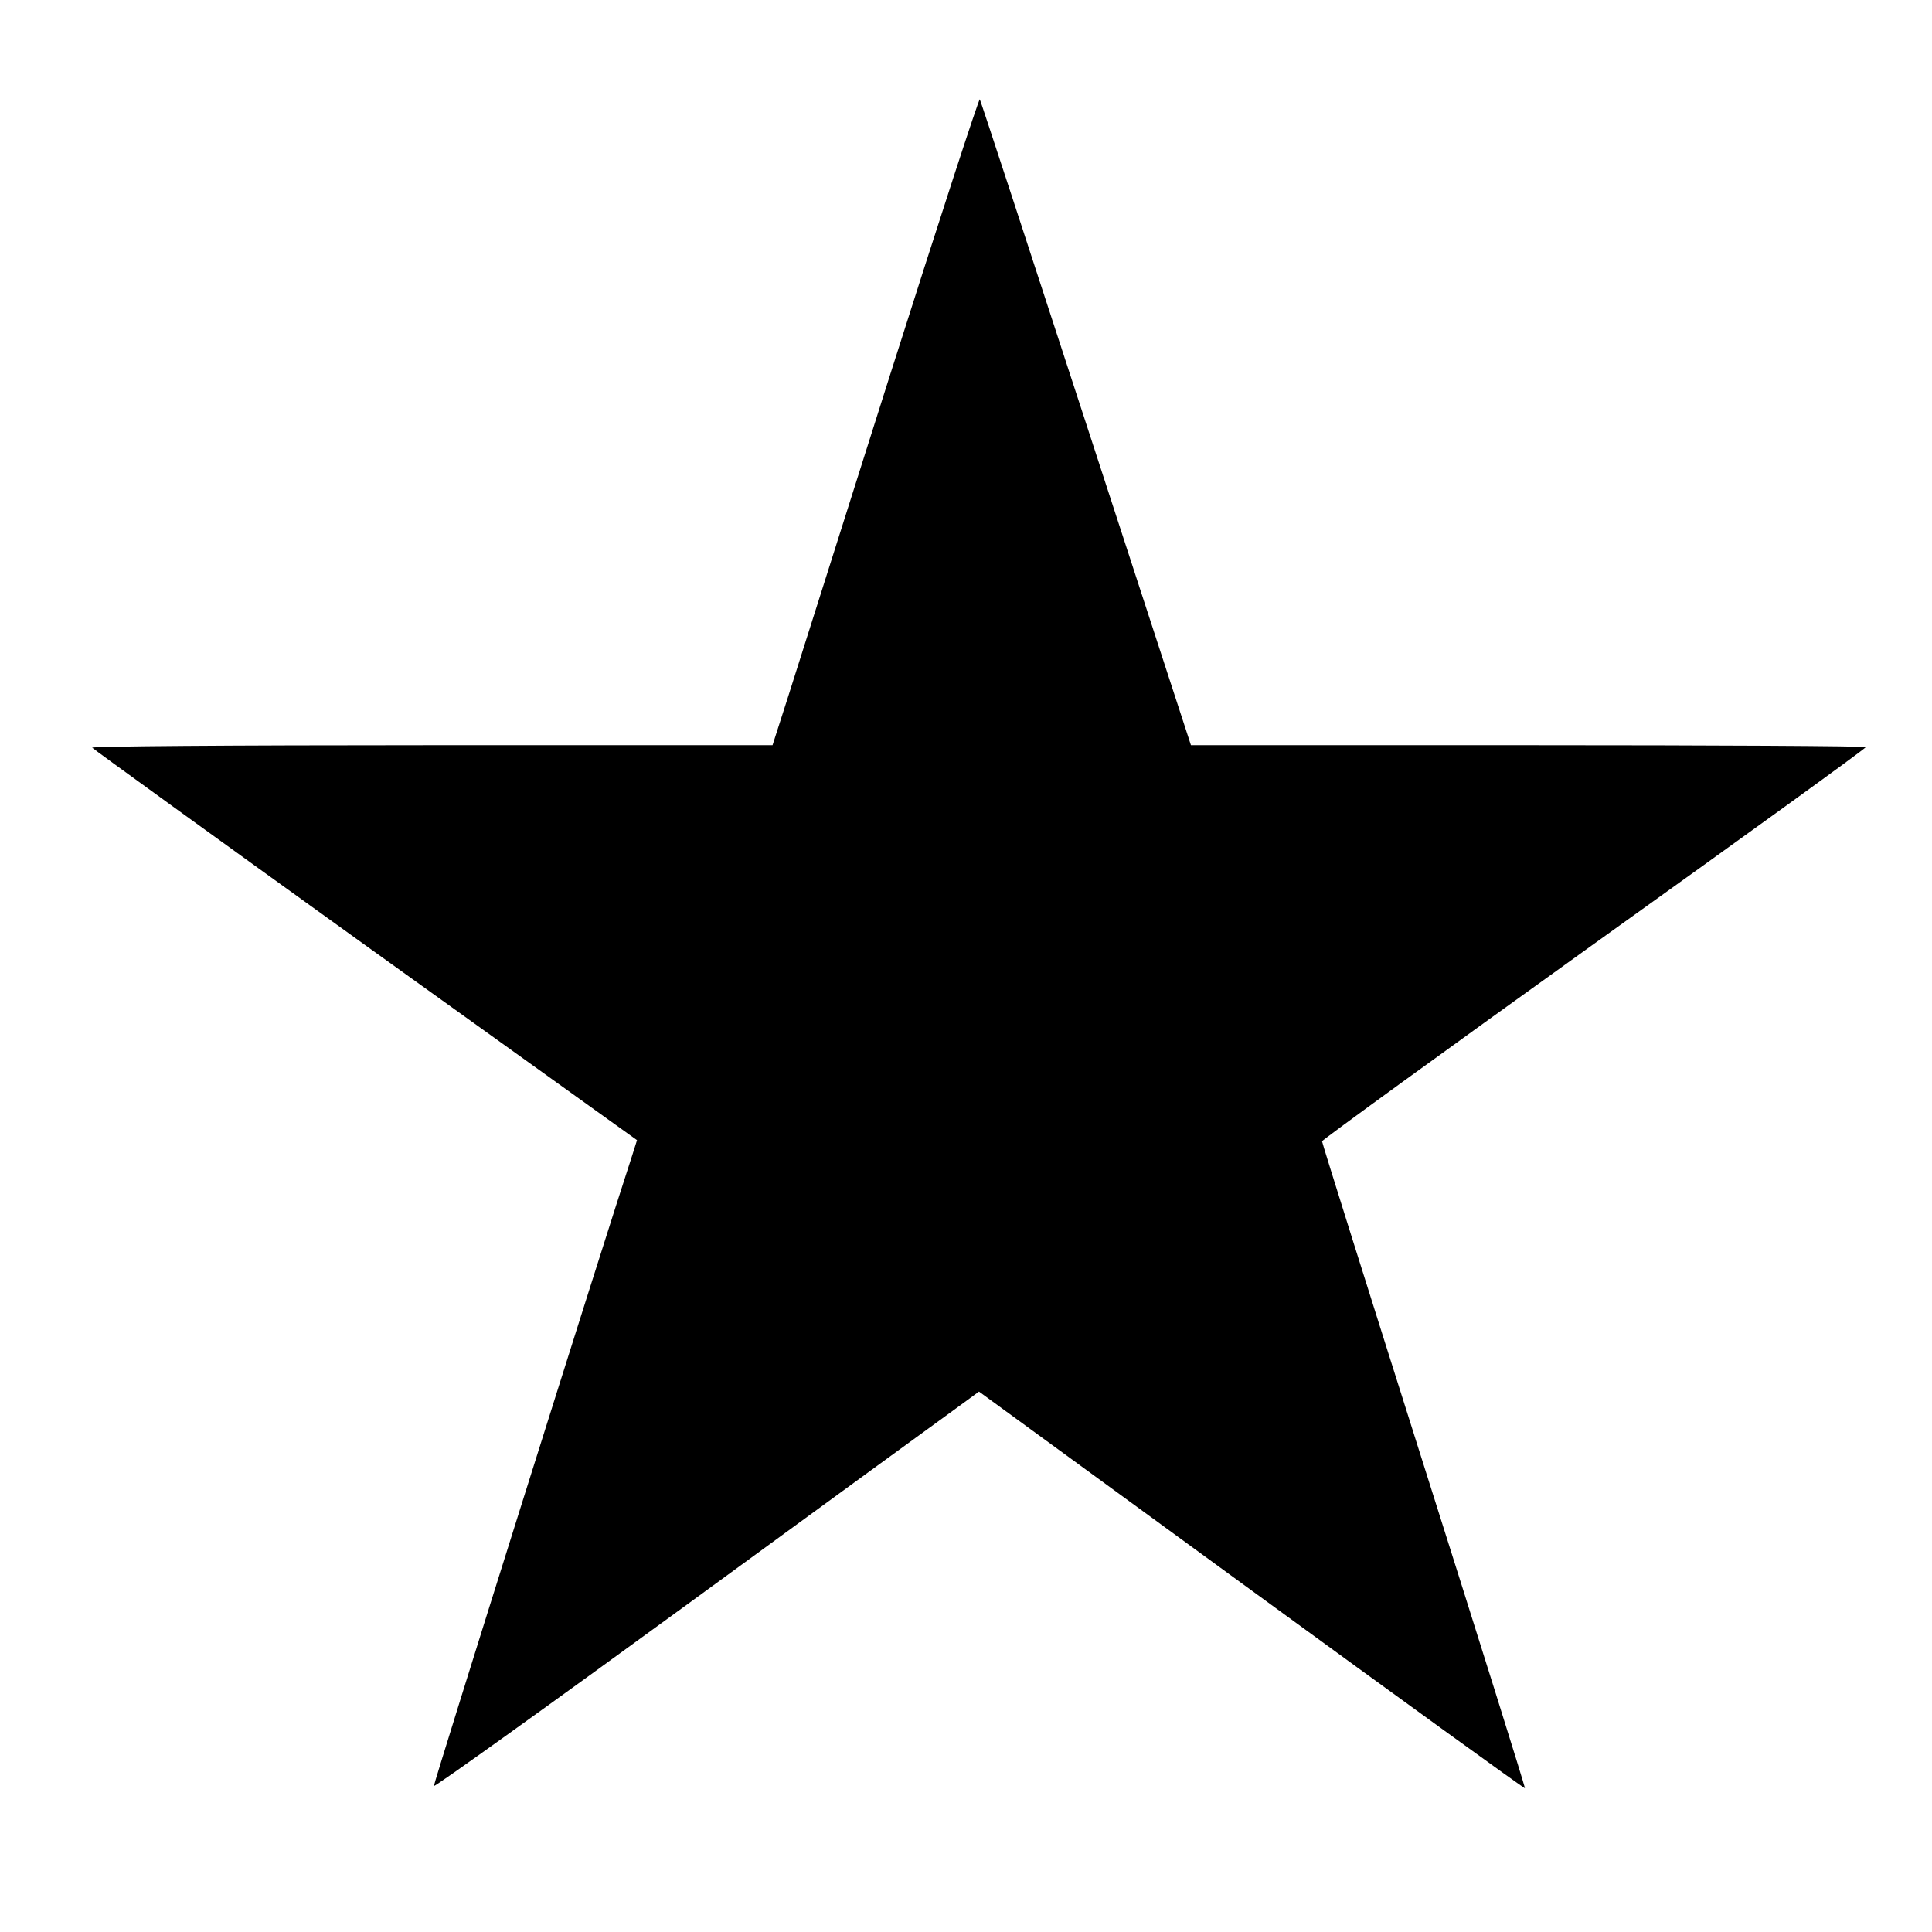
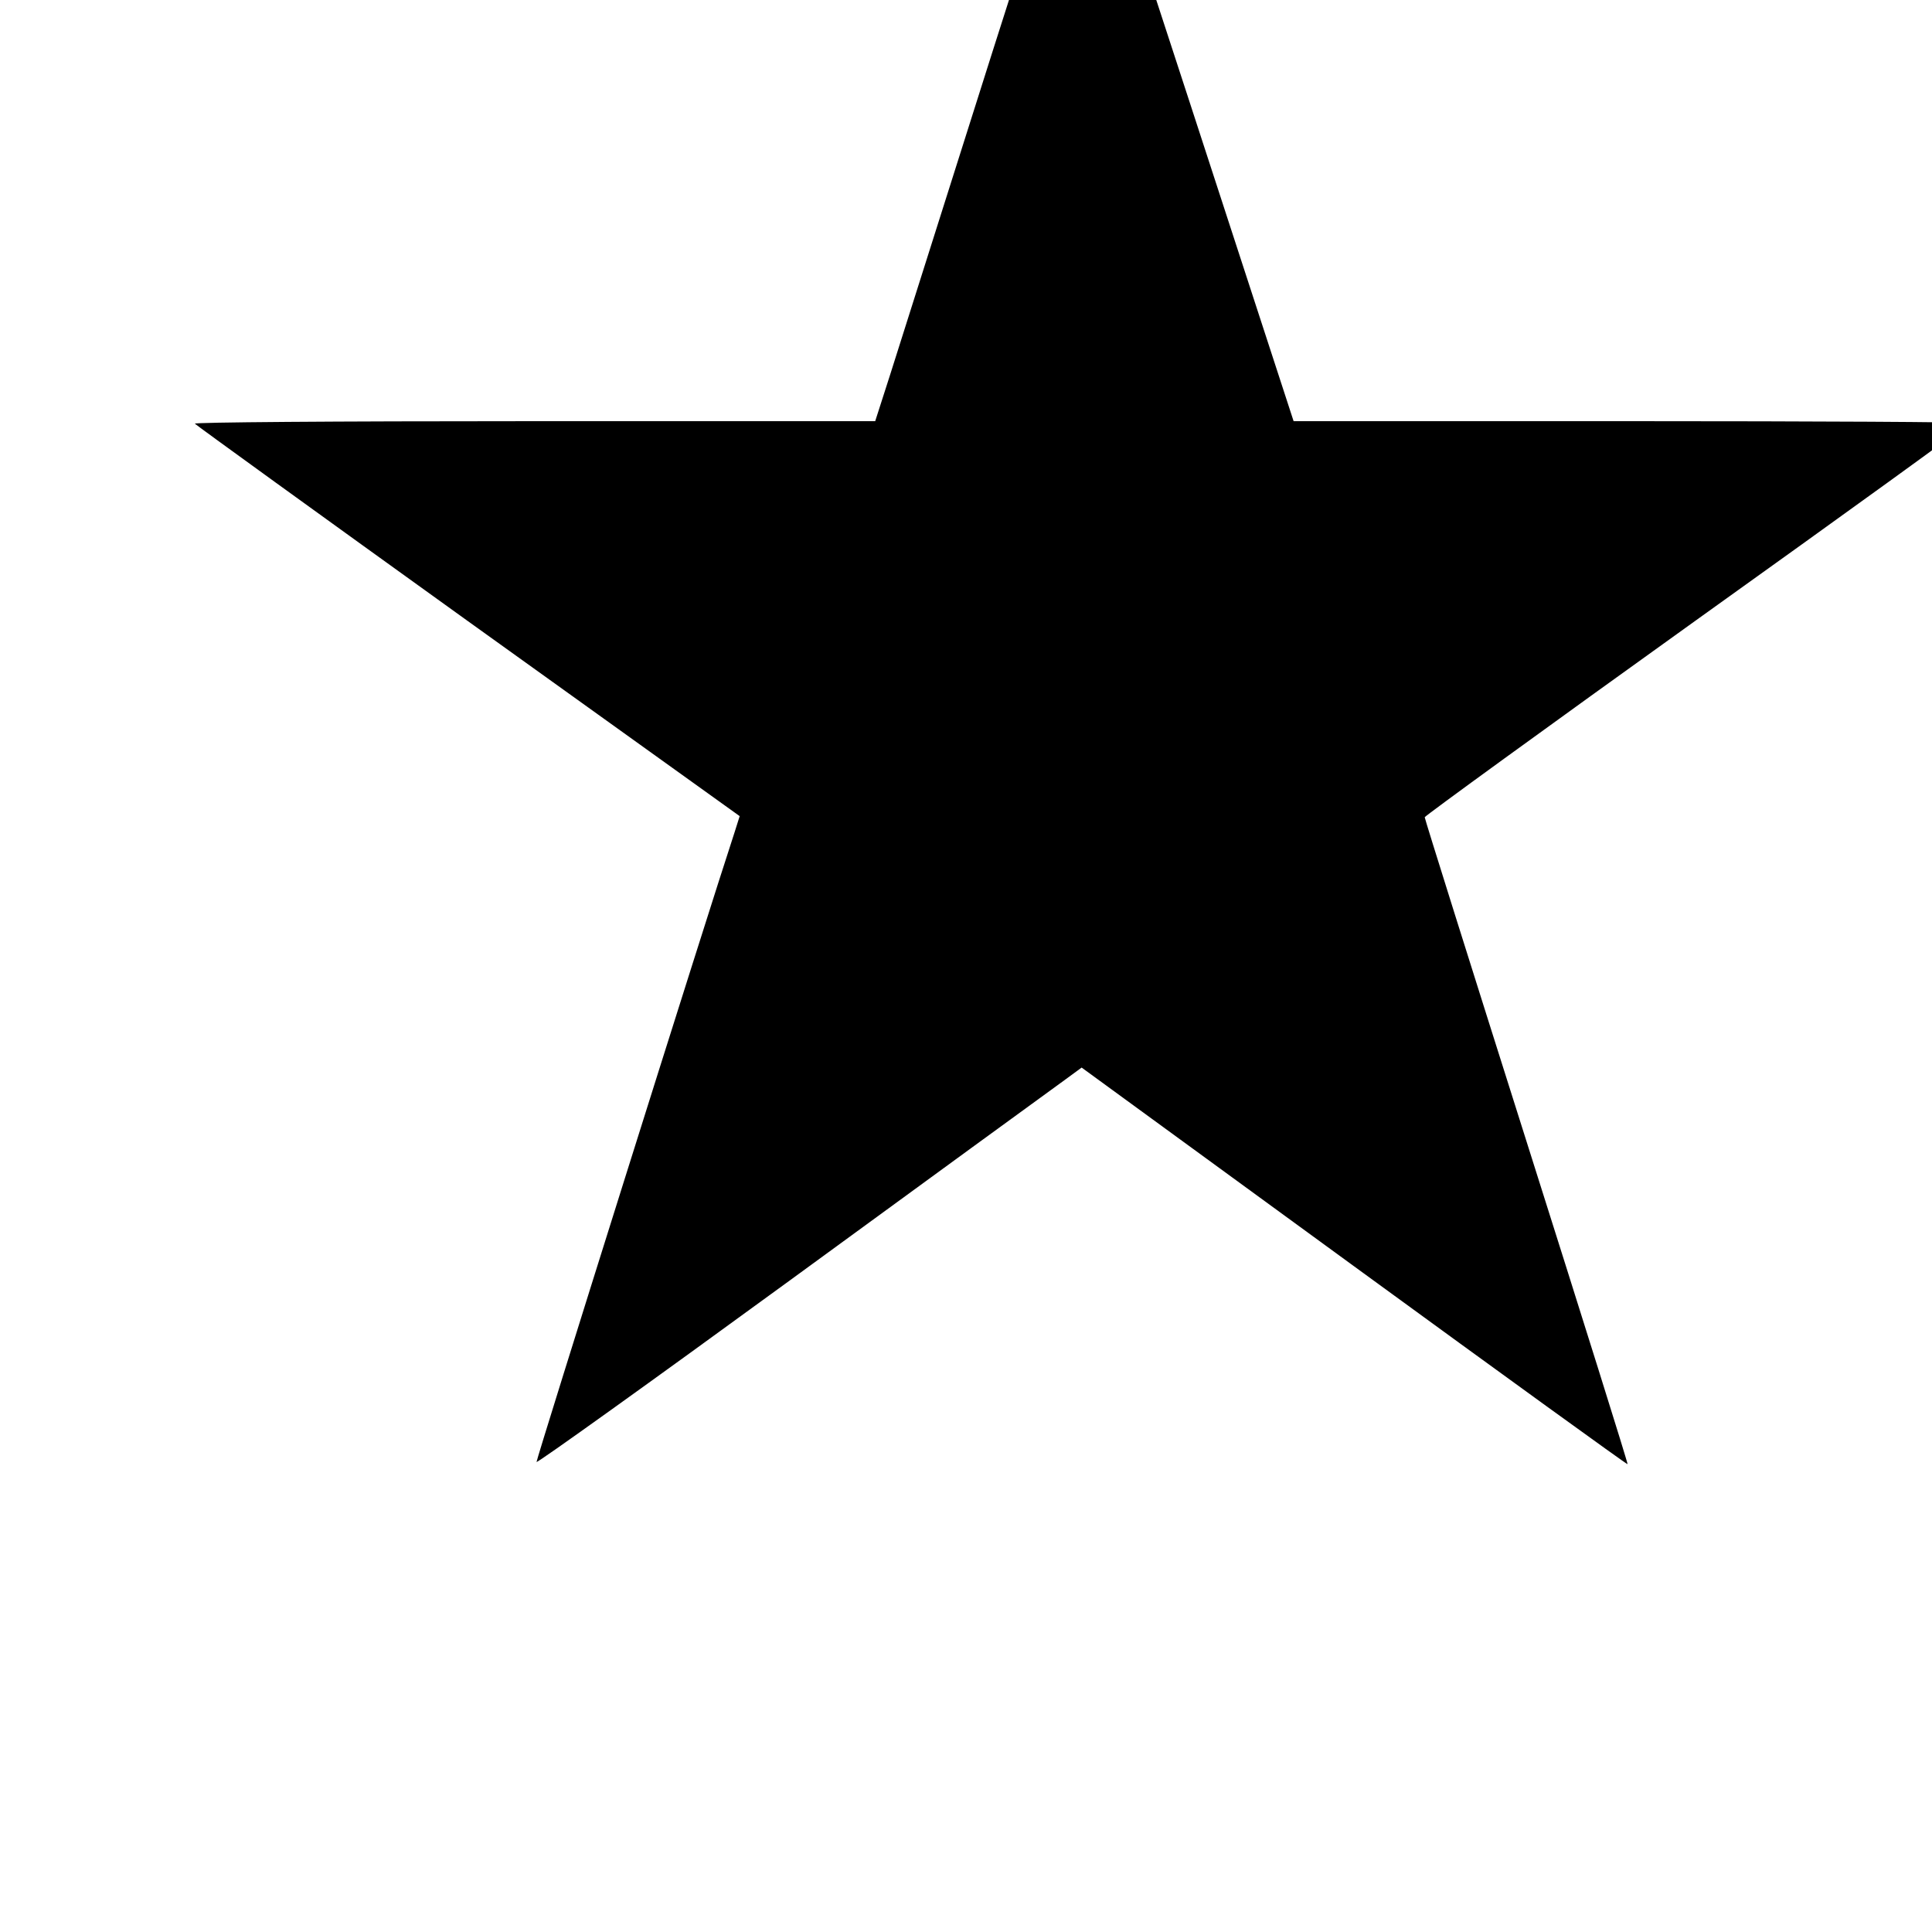
<svg xmlns="http://www.w3.org/2000/svg" version="1.0" width="700pt" height="700pt" viewBox="0 0 700 700" preserveAspectRatio="xMidYMid meet">
  <g transform="translate(0,700) scale(0.1,-0.1)" fill="#000000" stroke="none">
-     <path d="M3225 5642 c-175 -554 -343 -1082 -372 -1174 l-54 -168 -1235 0 c-745 0 -1233 -4 -1230 -9 4 -5 449 -327 990 -716 l984 -706 -18 -57 c-99 -301 -720 -2276 -718 -2283 2 -5 415 291 918 658 504 368 947 691 986 719 l71 52 987 -720 c543 -396 989 -719 991 -717 2 2 -163 528 -366 1169 -203 641 -369 1169 -369 1175 1 5 444 327 985 715 542 388 985 708 985 713 0 4 -550 7 -1222 7 l-1223 0 -380 1166 c-209 641 -382 1170 -385 1174 -3 5 -149 -444 -325 -998z" />
+     <path d="M3225 5642 l-54 -168 -1235 0 c-745 0 -1233 -4 -1230 -9 4 -5 449 -327 990 -716 l984 -706 -18 -57 c-99 -301 -720 -2276 -718 -2283 2 -5 415 291 918 658 504 368 947 691 986 719 l71 52 987 -720 c543 -396 989 -719 991 -717 2 2 -163 528 -366 1169 -203 641 -369 1169 -369 1175 1 5 444 327 985 715 542 388 985 708 985 713 0 4 -550 7 -1222 7 l-1223 0 -380 1166 c-209 641 -382 1170 -385 1174 -3 5 -149 -444 -325 -998z" />
  </g>
</svg>